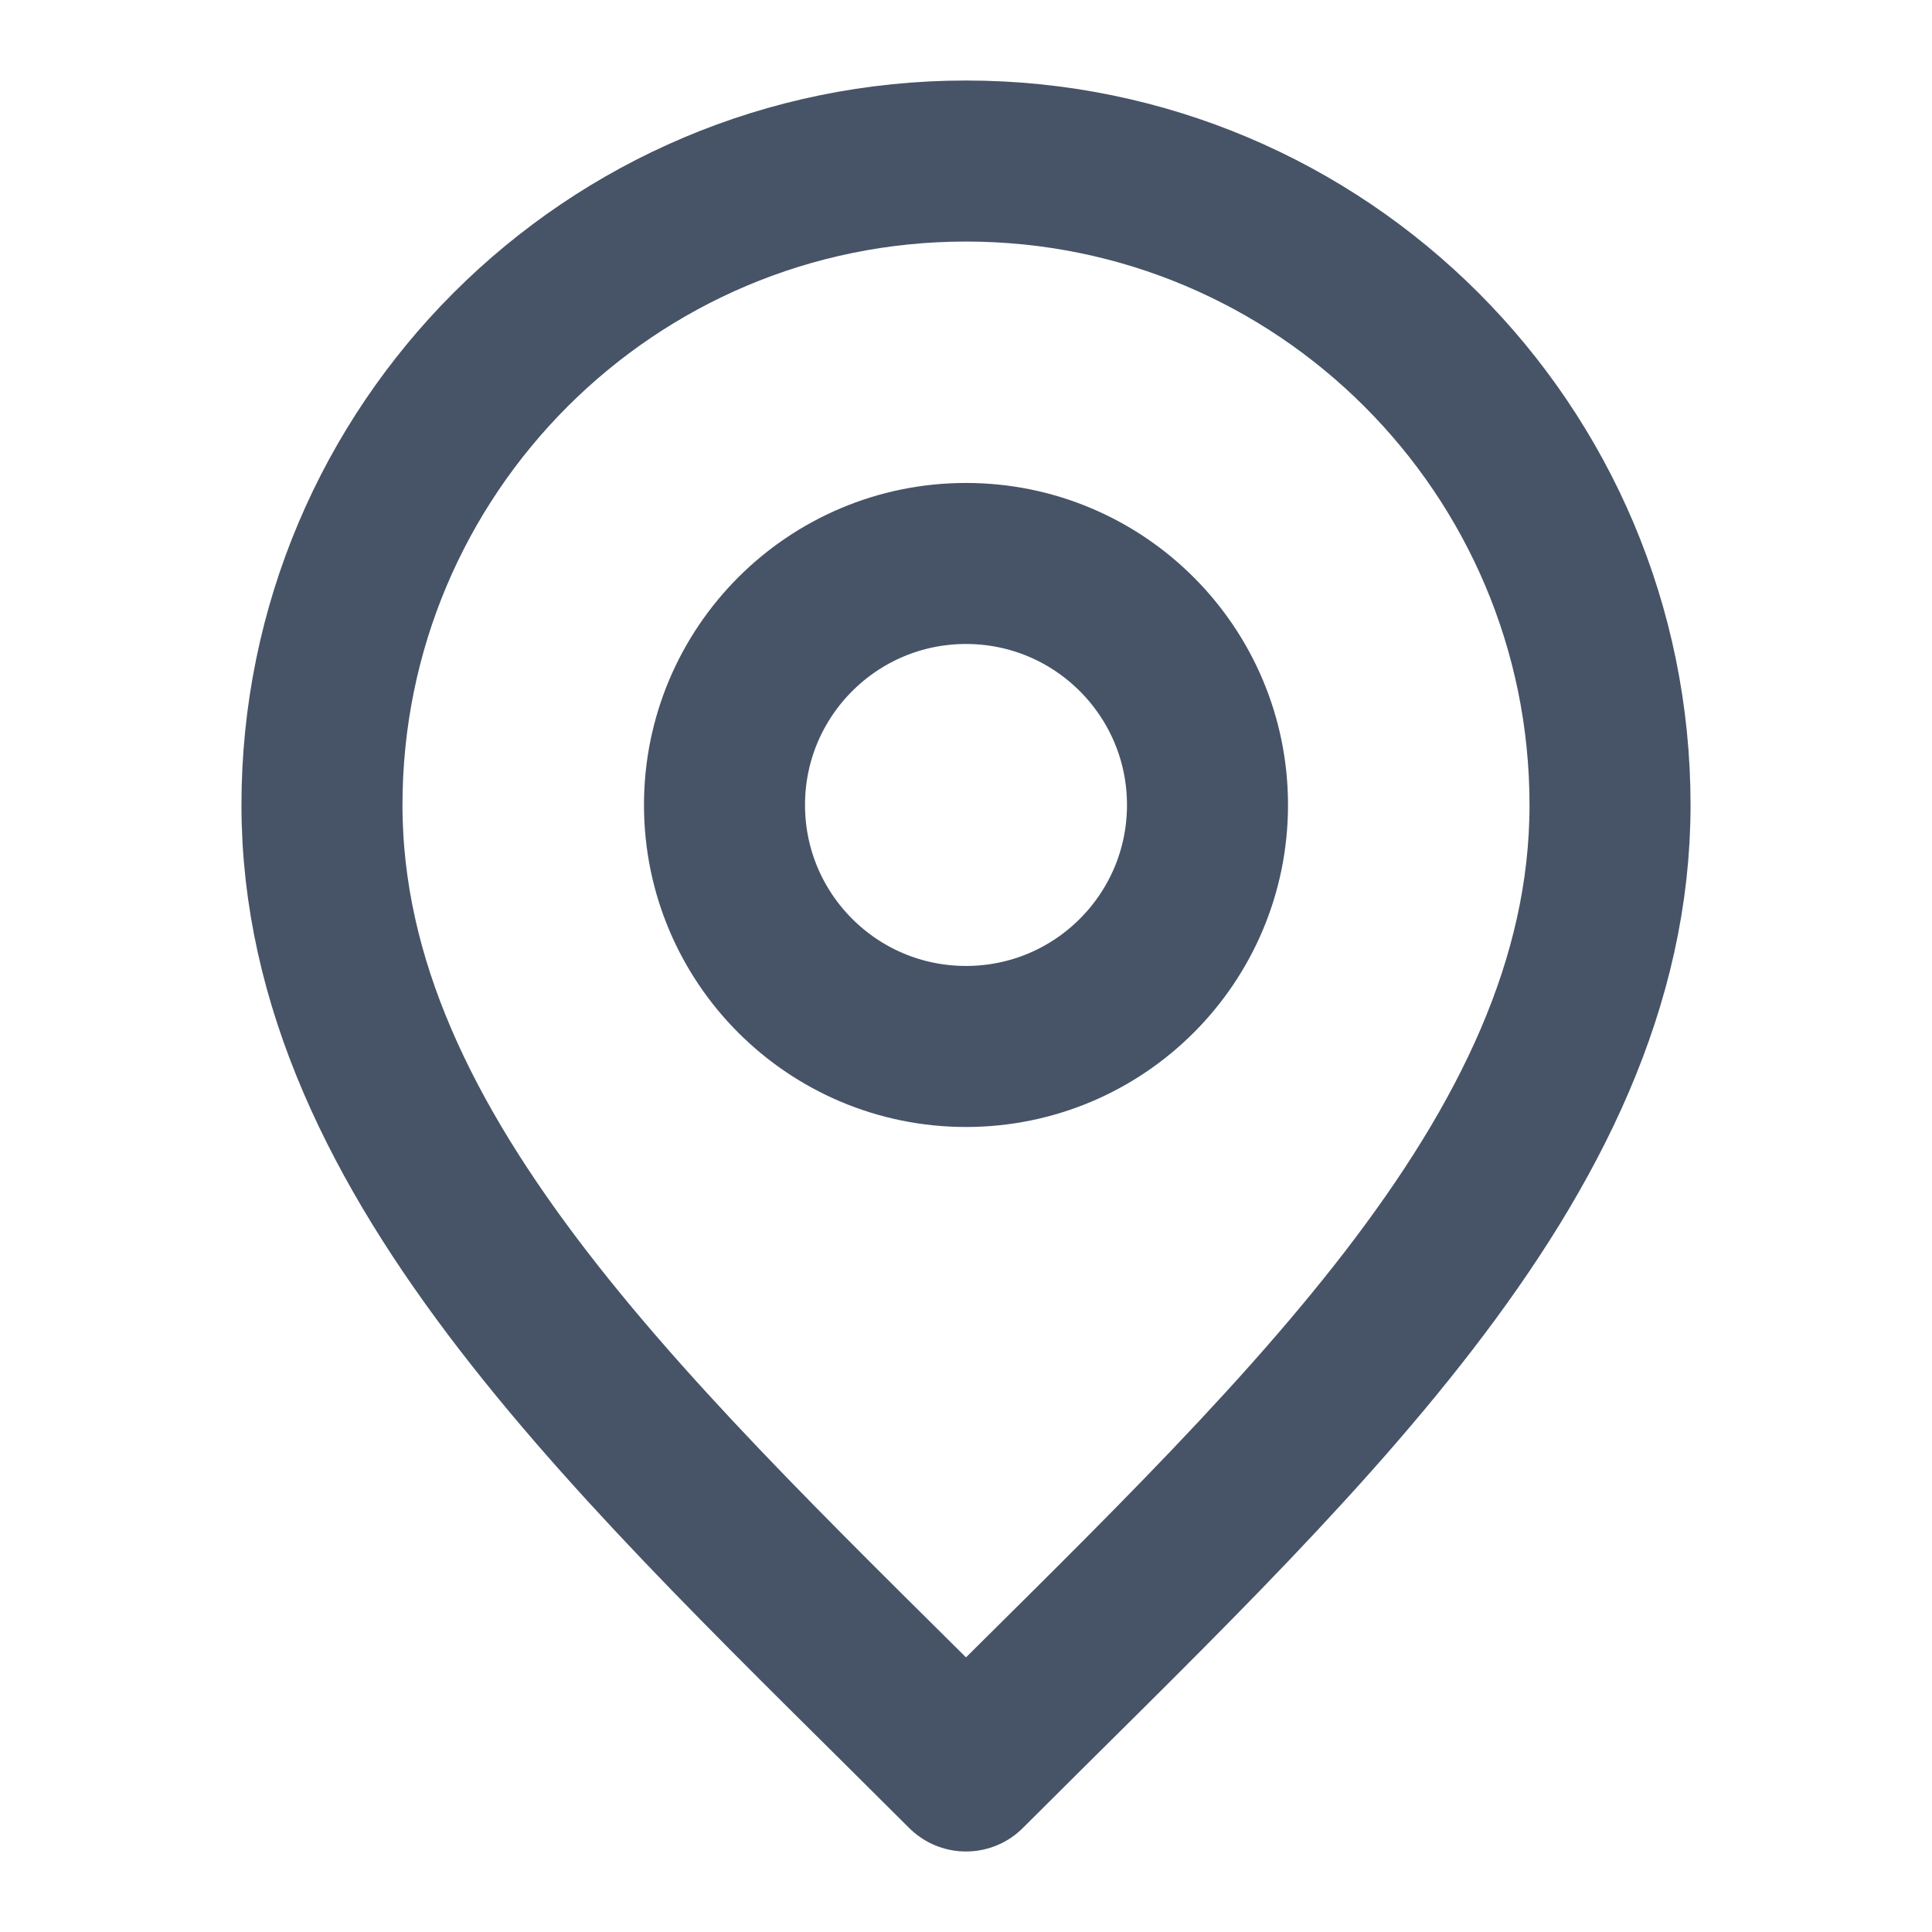
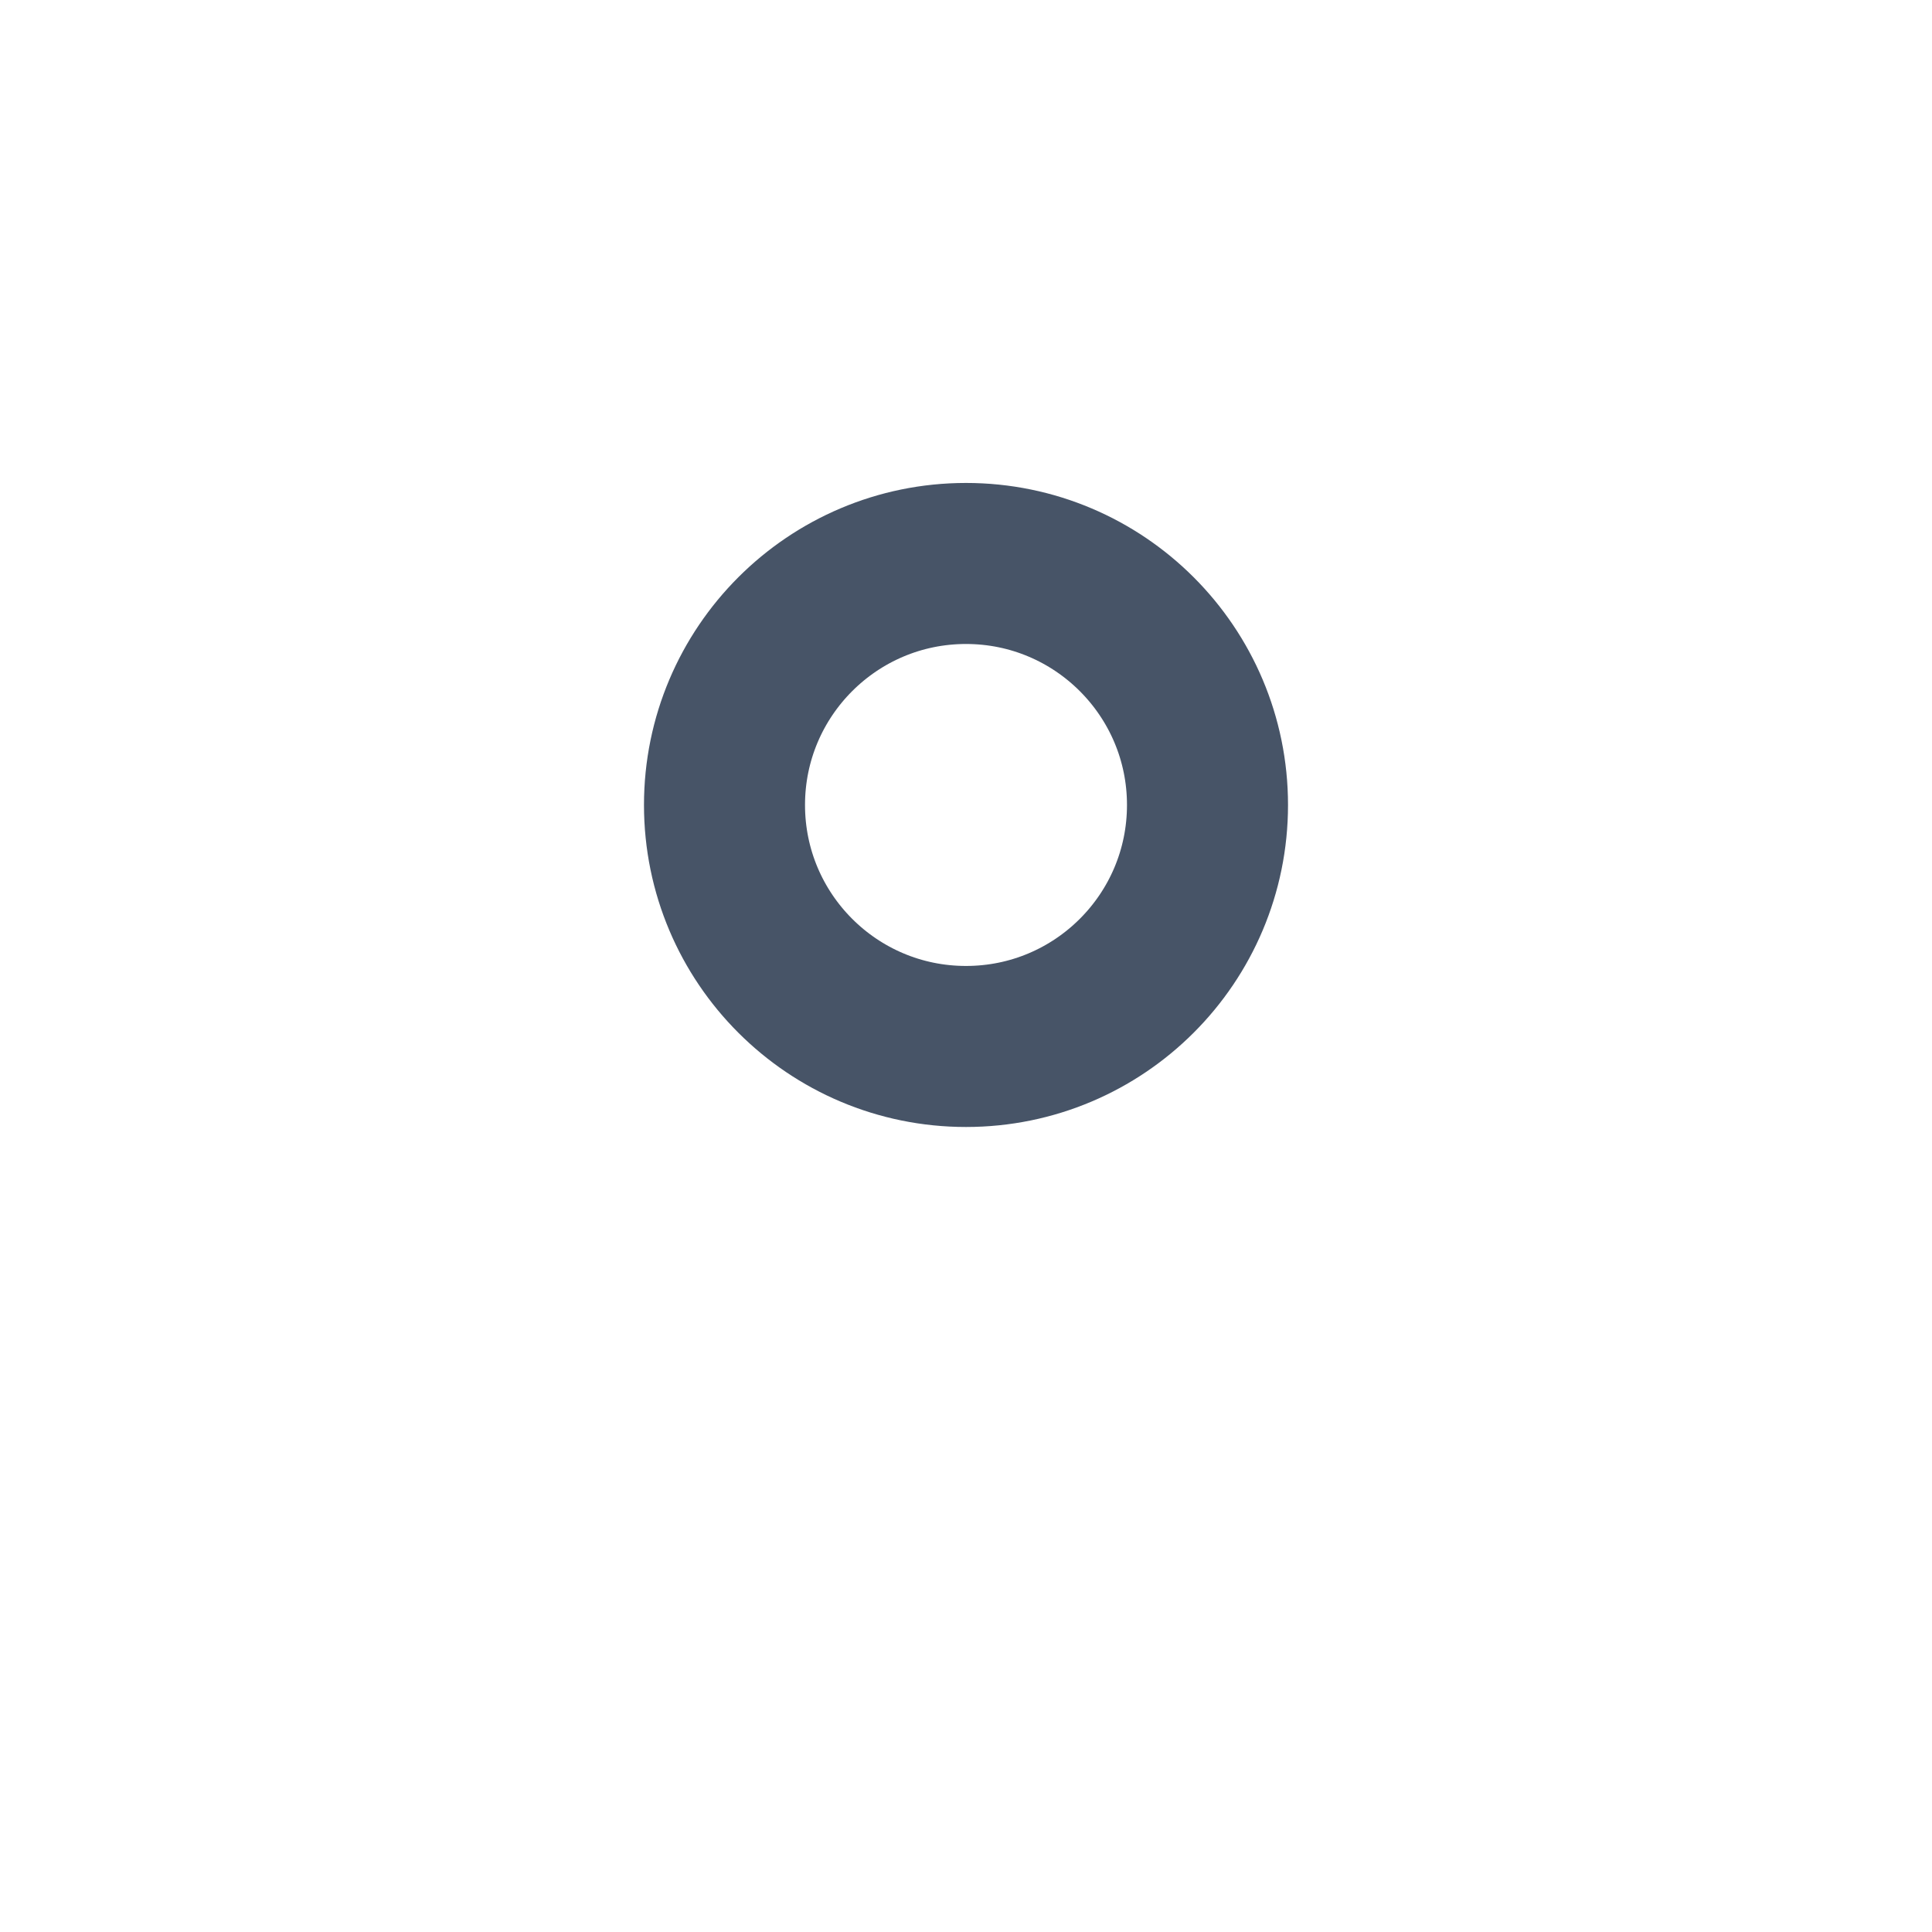
<svg xmlns="http://www.w3.org/2000/svg" width="20" height="20" viewBox="0 0 20 20" fill="none">
  <path d="M10 10.833C11.381 10.833 12.5 9.714 12.5 8.333C12.5 6.953 11.381 5.833 10 5.833C8.619 5.833 7.5 6.953 7.5 8.333C7.5 9.714 8.619 10.833 10 10.833Z" stroke="#475467" stroke-width="1.667" stroke-linecap="round" stroke-linejoin="round" />
-   <path d="M10 18.333C13.333 15 16.667 12.015 16.667 8.333C16.667 4.651 13.682 1.667 10 1.667C6.318 1.667 3.333 4.651 3.333 8.333C3.333 12.015 6.667 15 10 18.333Z" stroke="#475467" stroke-width="1.667" stroke-linecap="round" stroke-linejoin="round" />
</svg>